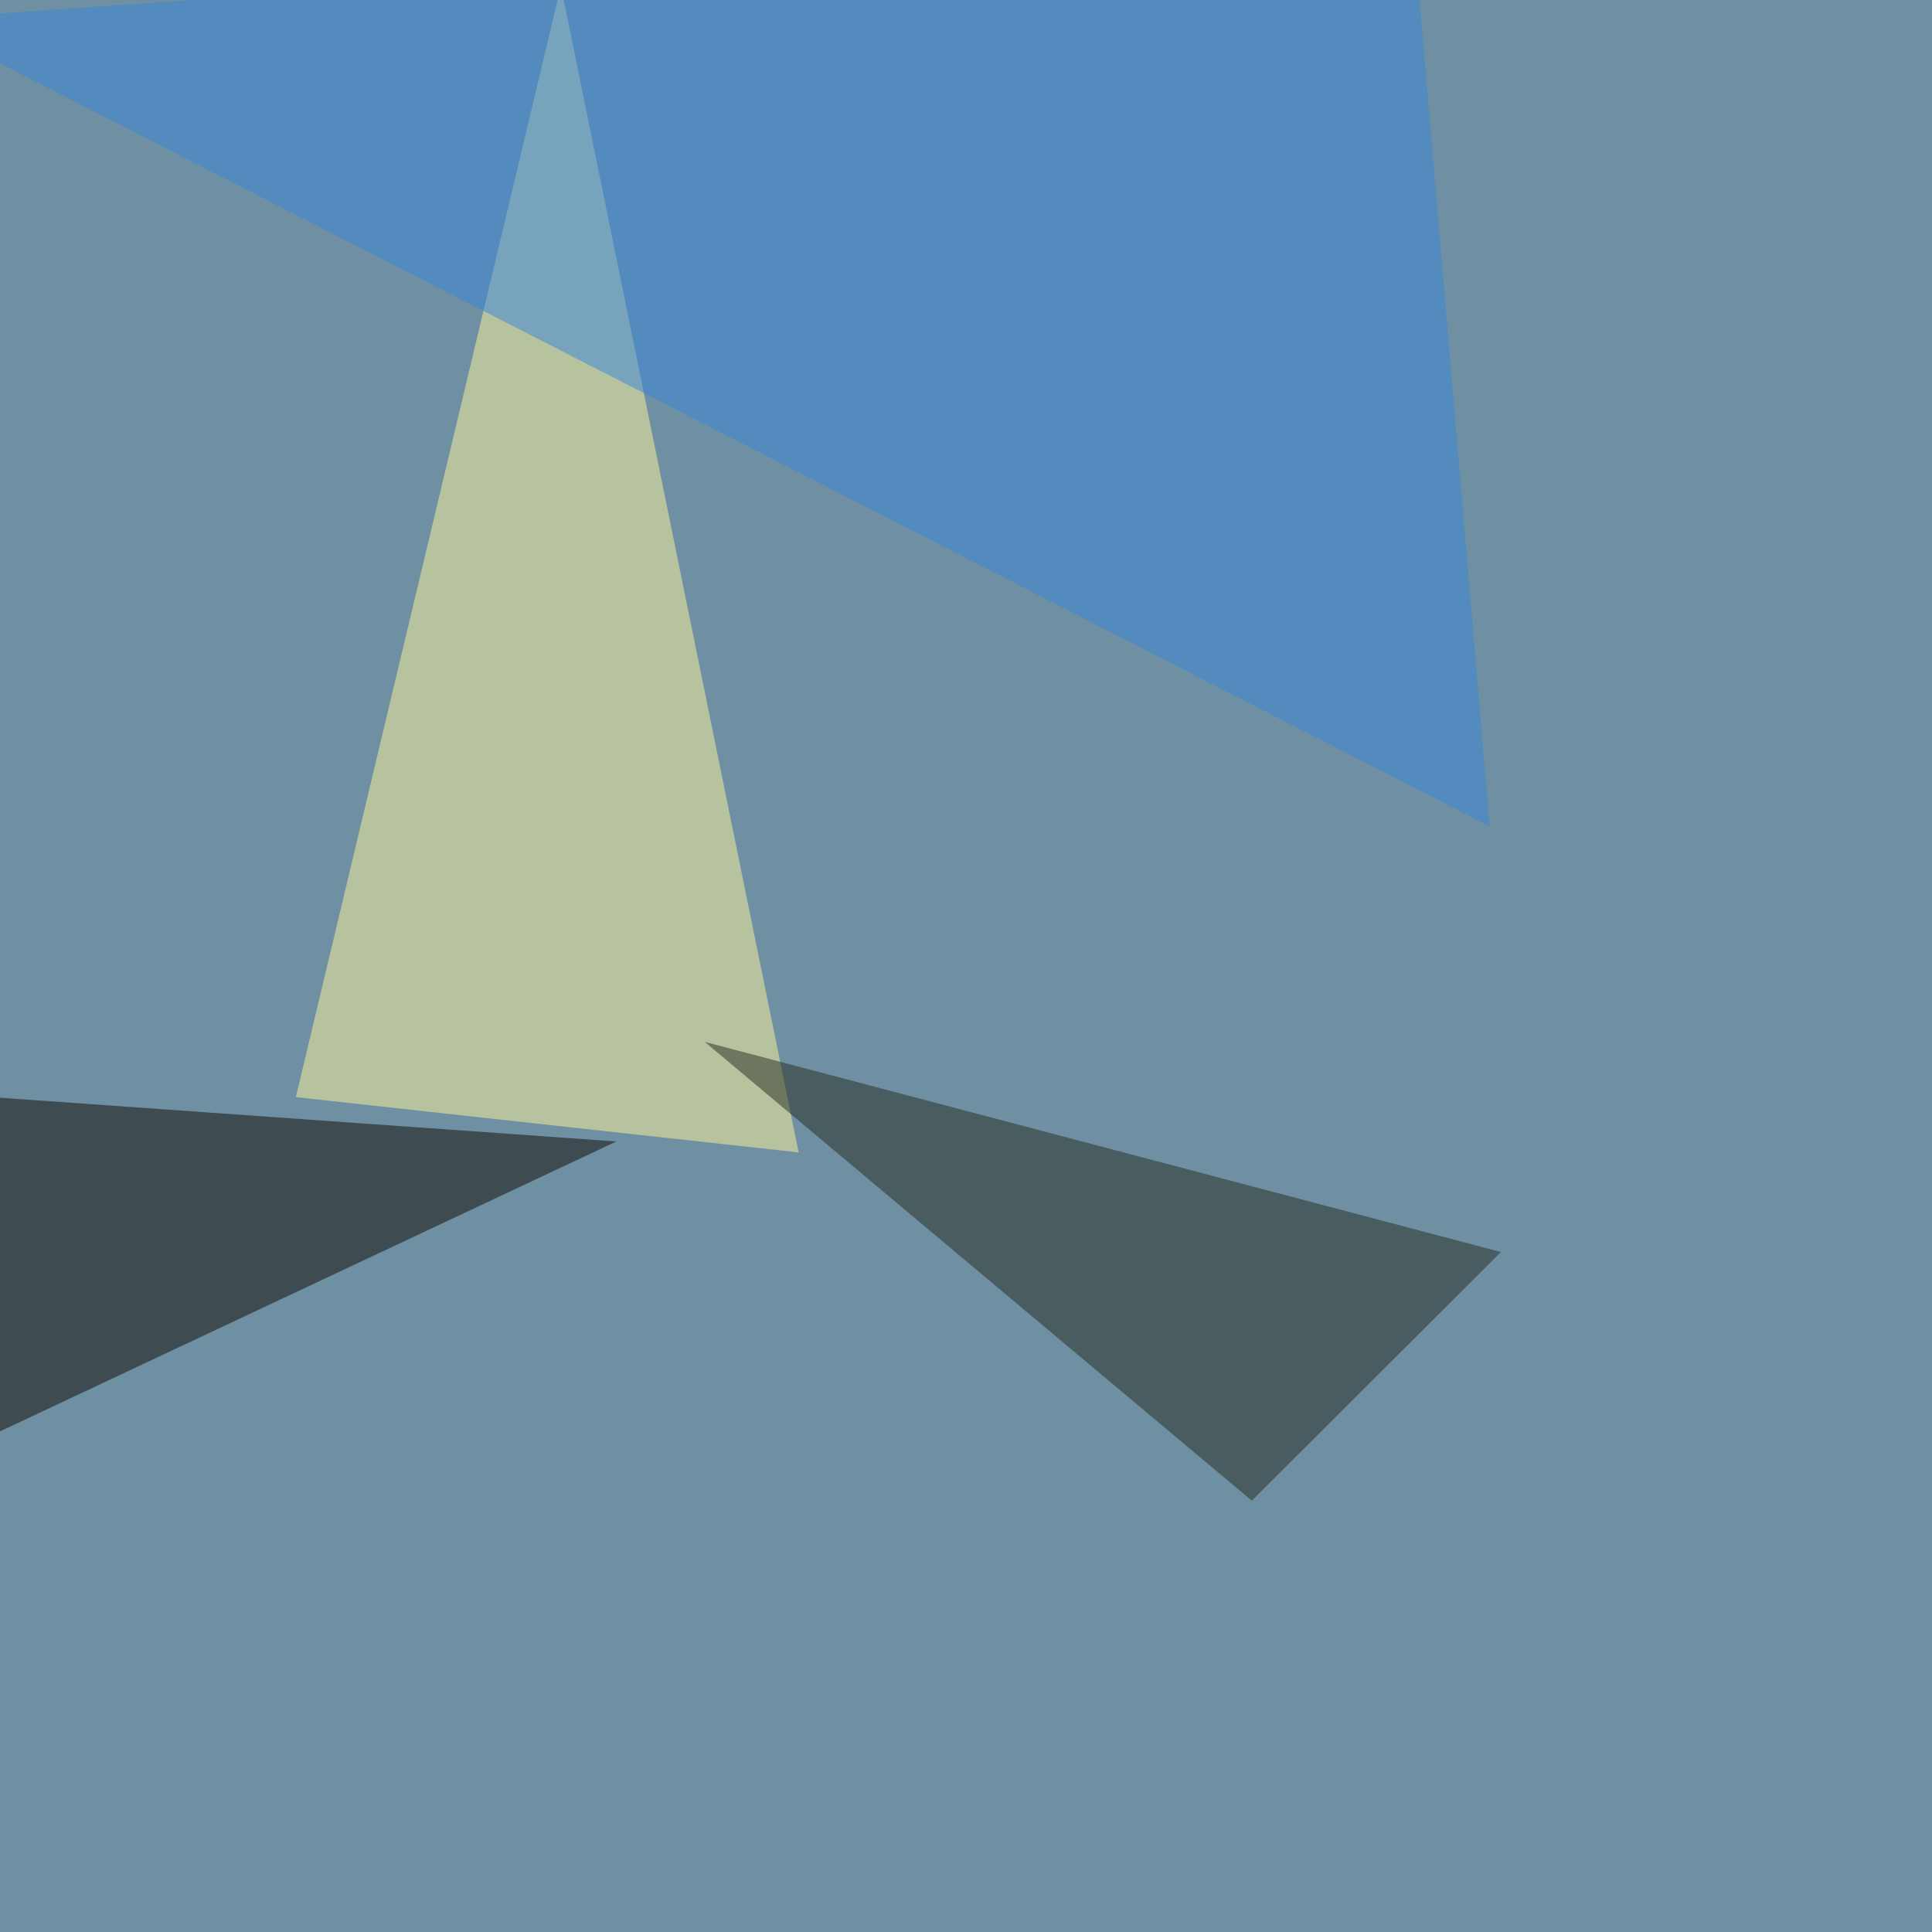
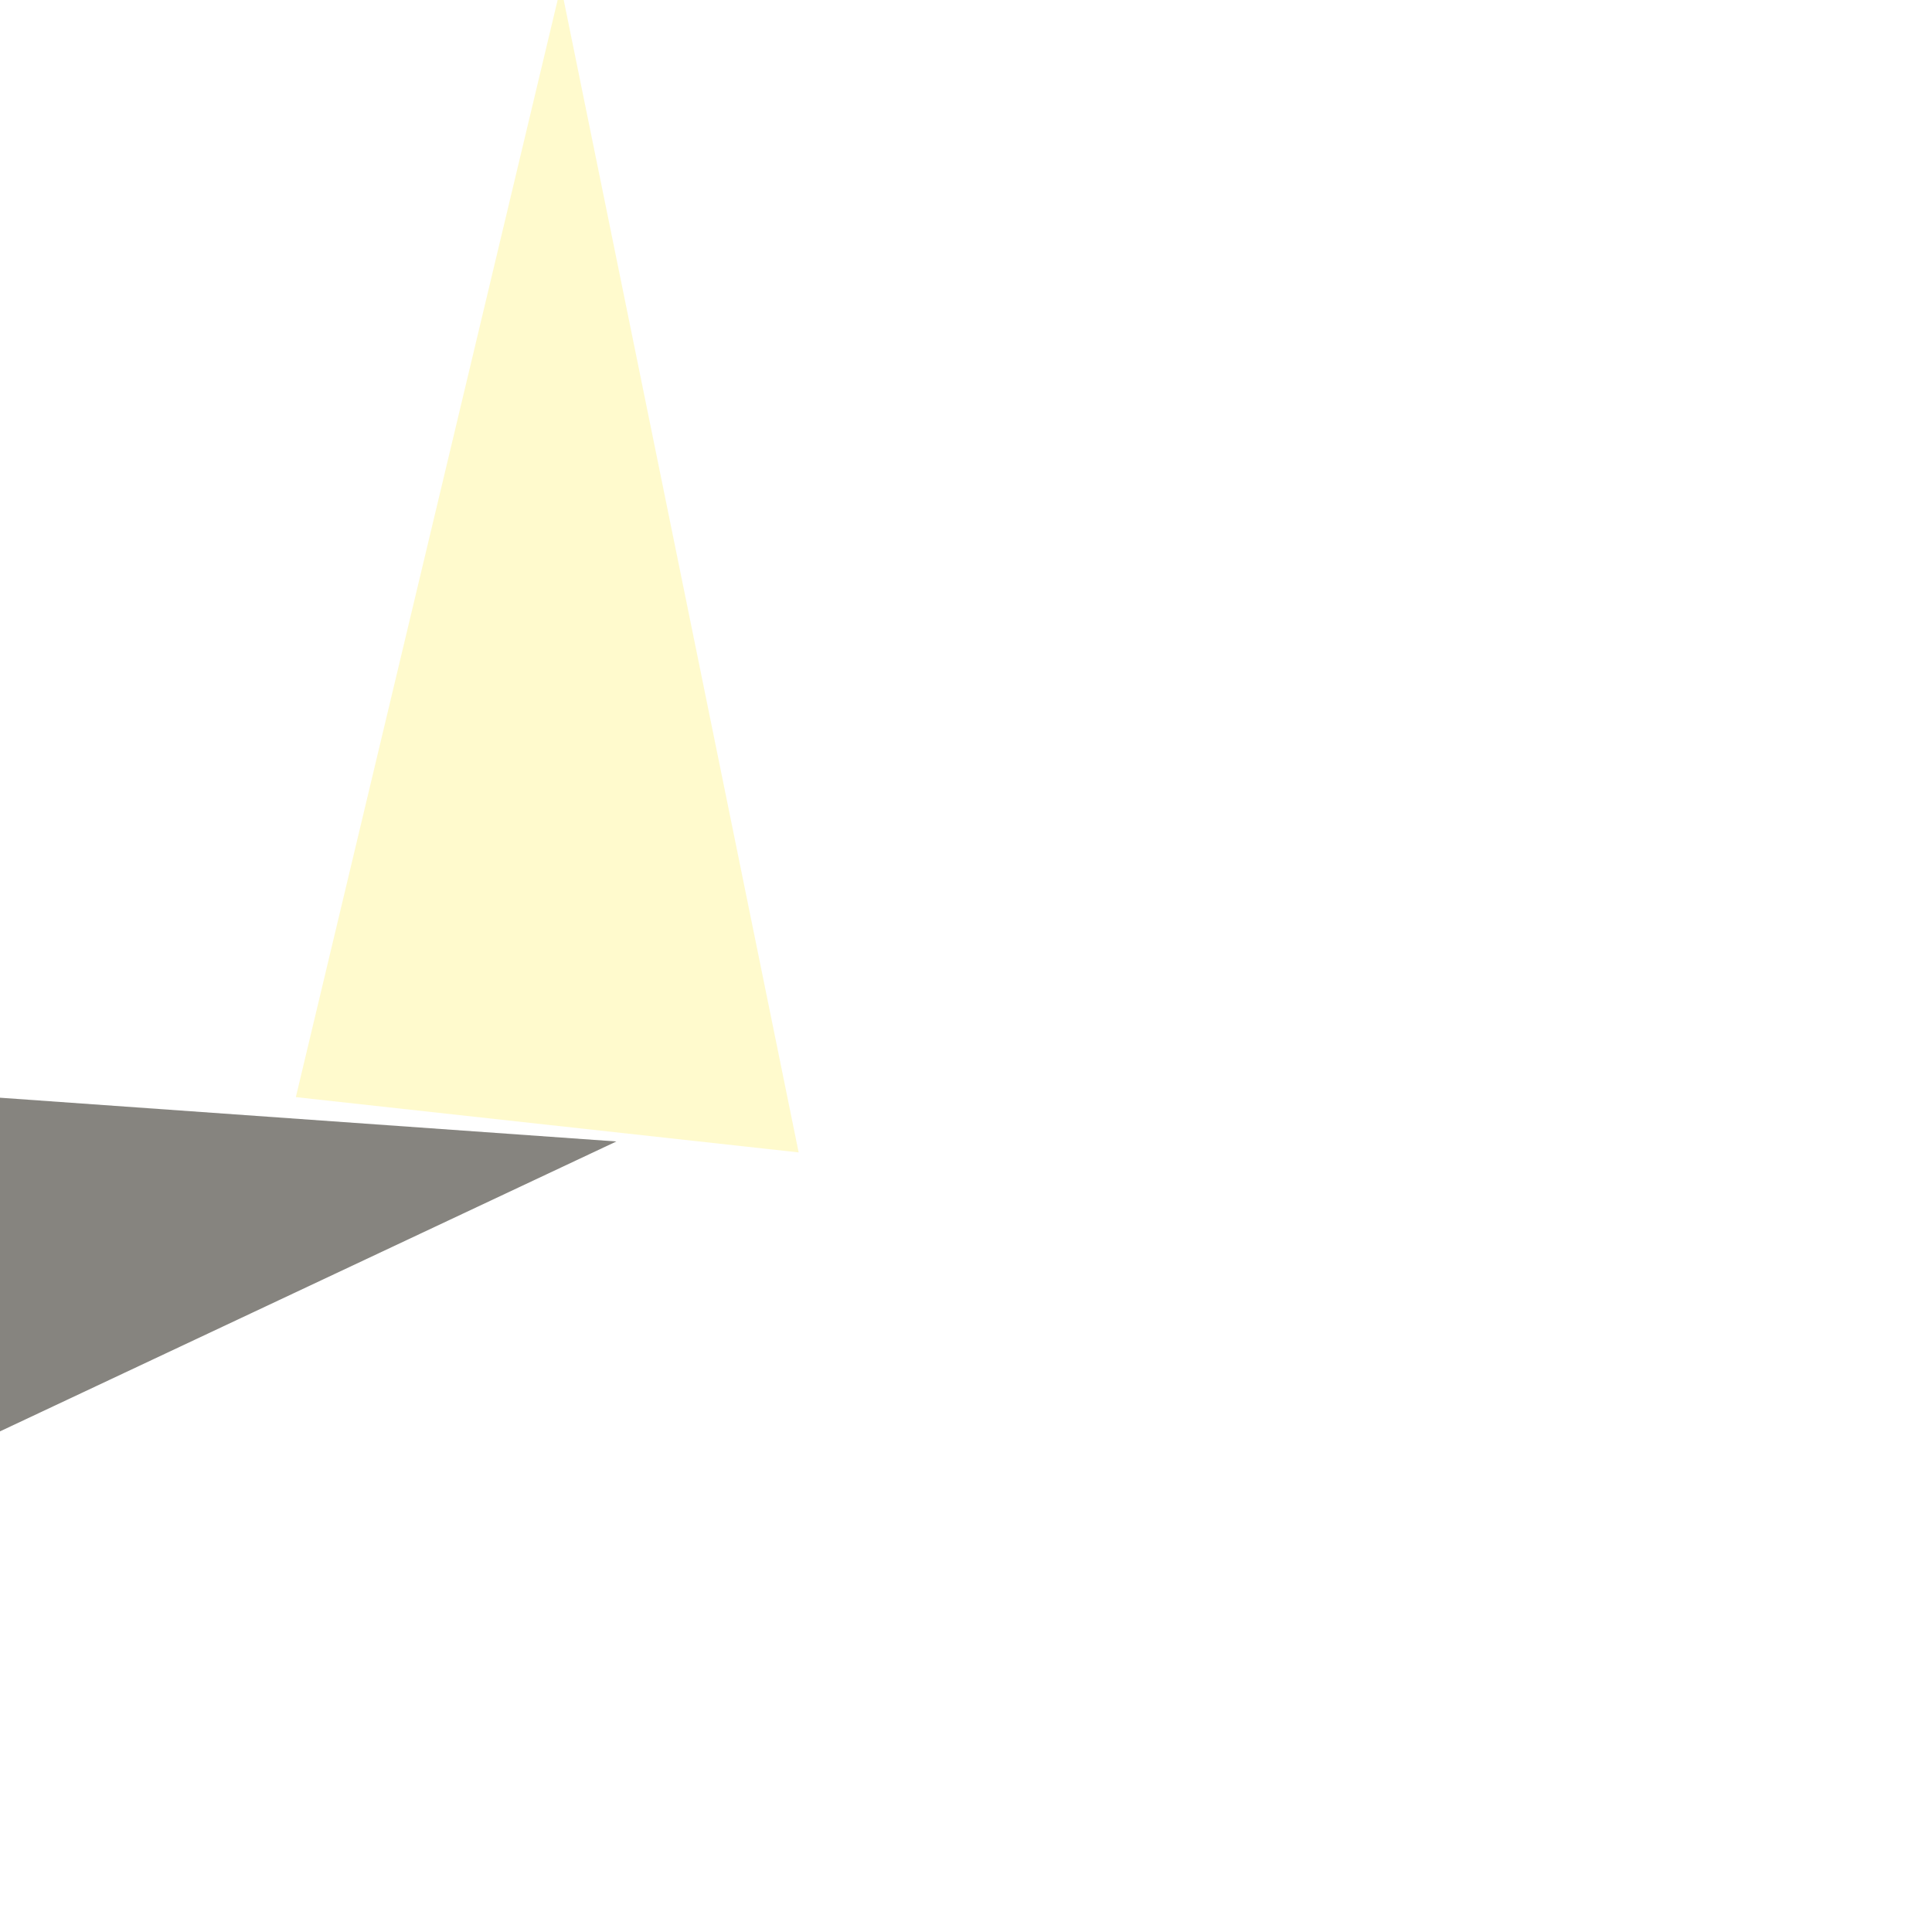
<svg xmlns="http://www.w3.org/2000/svg" width="1024" height="1024">
  <filter id="a">
    <feGaussianBlur stdDeviation="55" />
  </filter>
-   <rect width="100%" height="100%" fill="#6f8fa3" />
  <g filter="url(#a)">
    <g fill-opacity=".5">
      <path fill="#fff79d" d="M423.3 610.8L297.3-7.3 156.8 581.5z" />
-       <path fill="#0f0b00" d="M-4.4 581.5L-22 769l348.7-164z" />
-       <path fill="#242c1f" d="M373.5 552.2l422 111.4-132 131.8z" />
-       <path fill="#3989da" d="M789.6 438l-41-483.4-794 55.7z" />
+       <path fill="#0f0b00" d="M-4.4 581.5L-22 769l348.7-164" />
    </g>
  </g>
</svg>